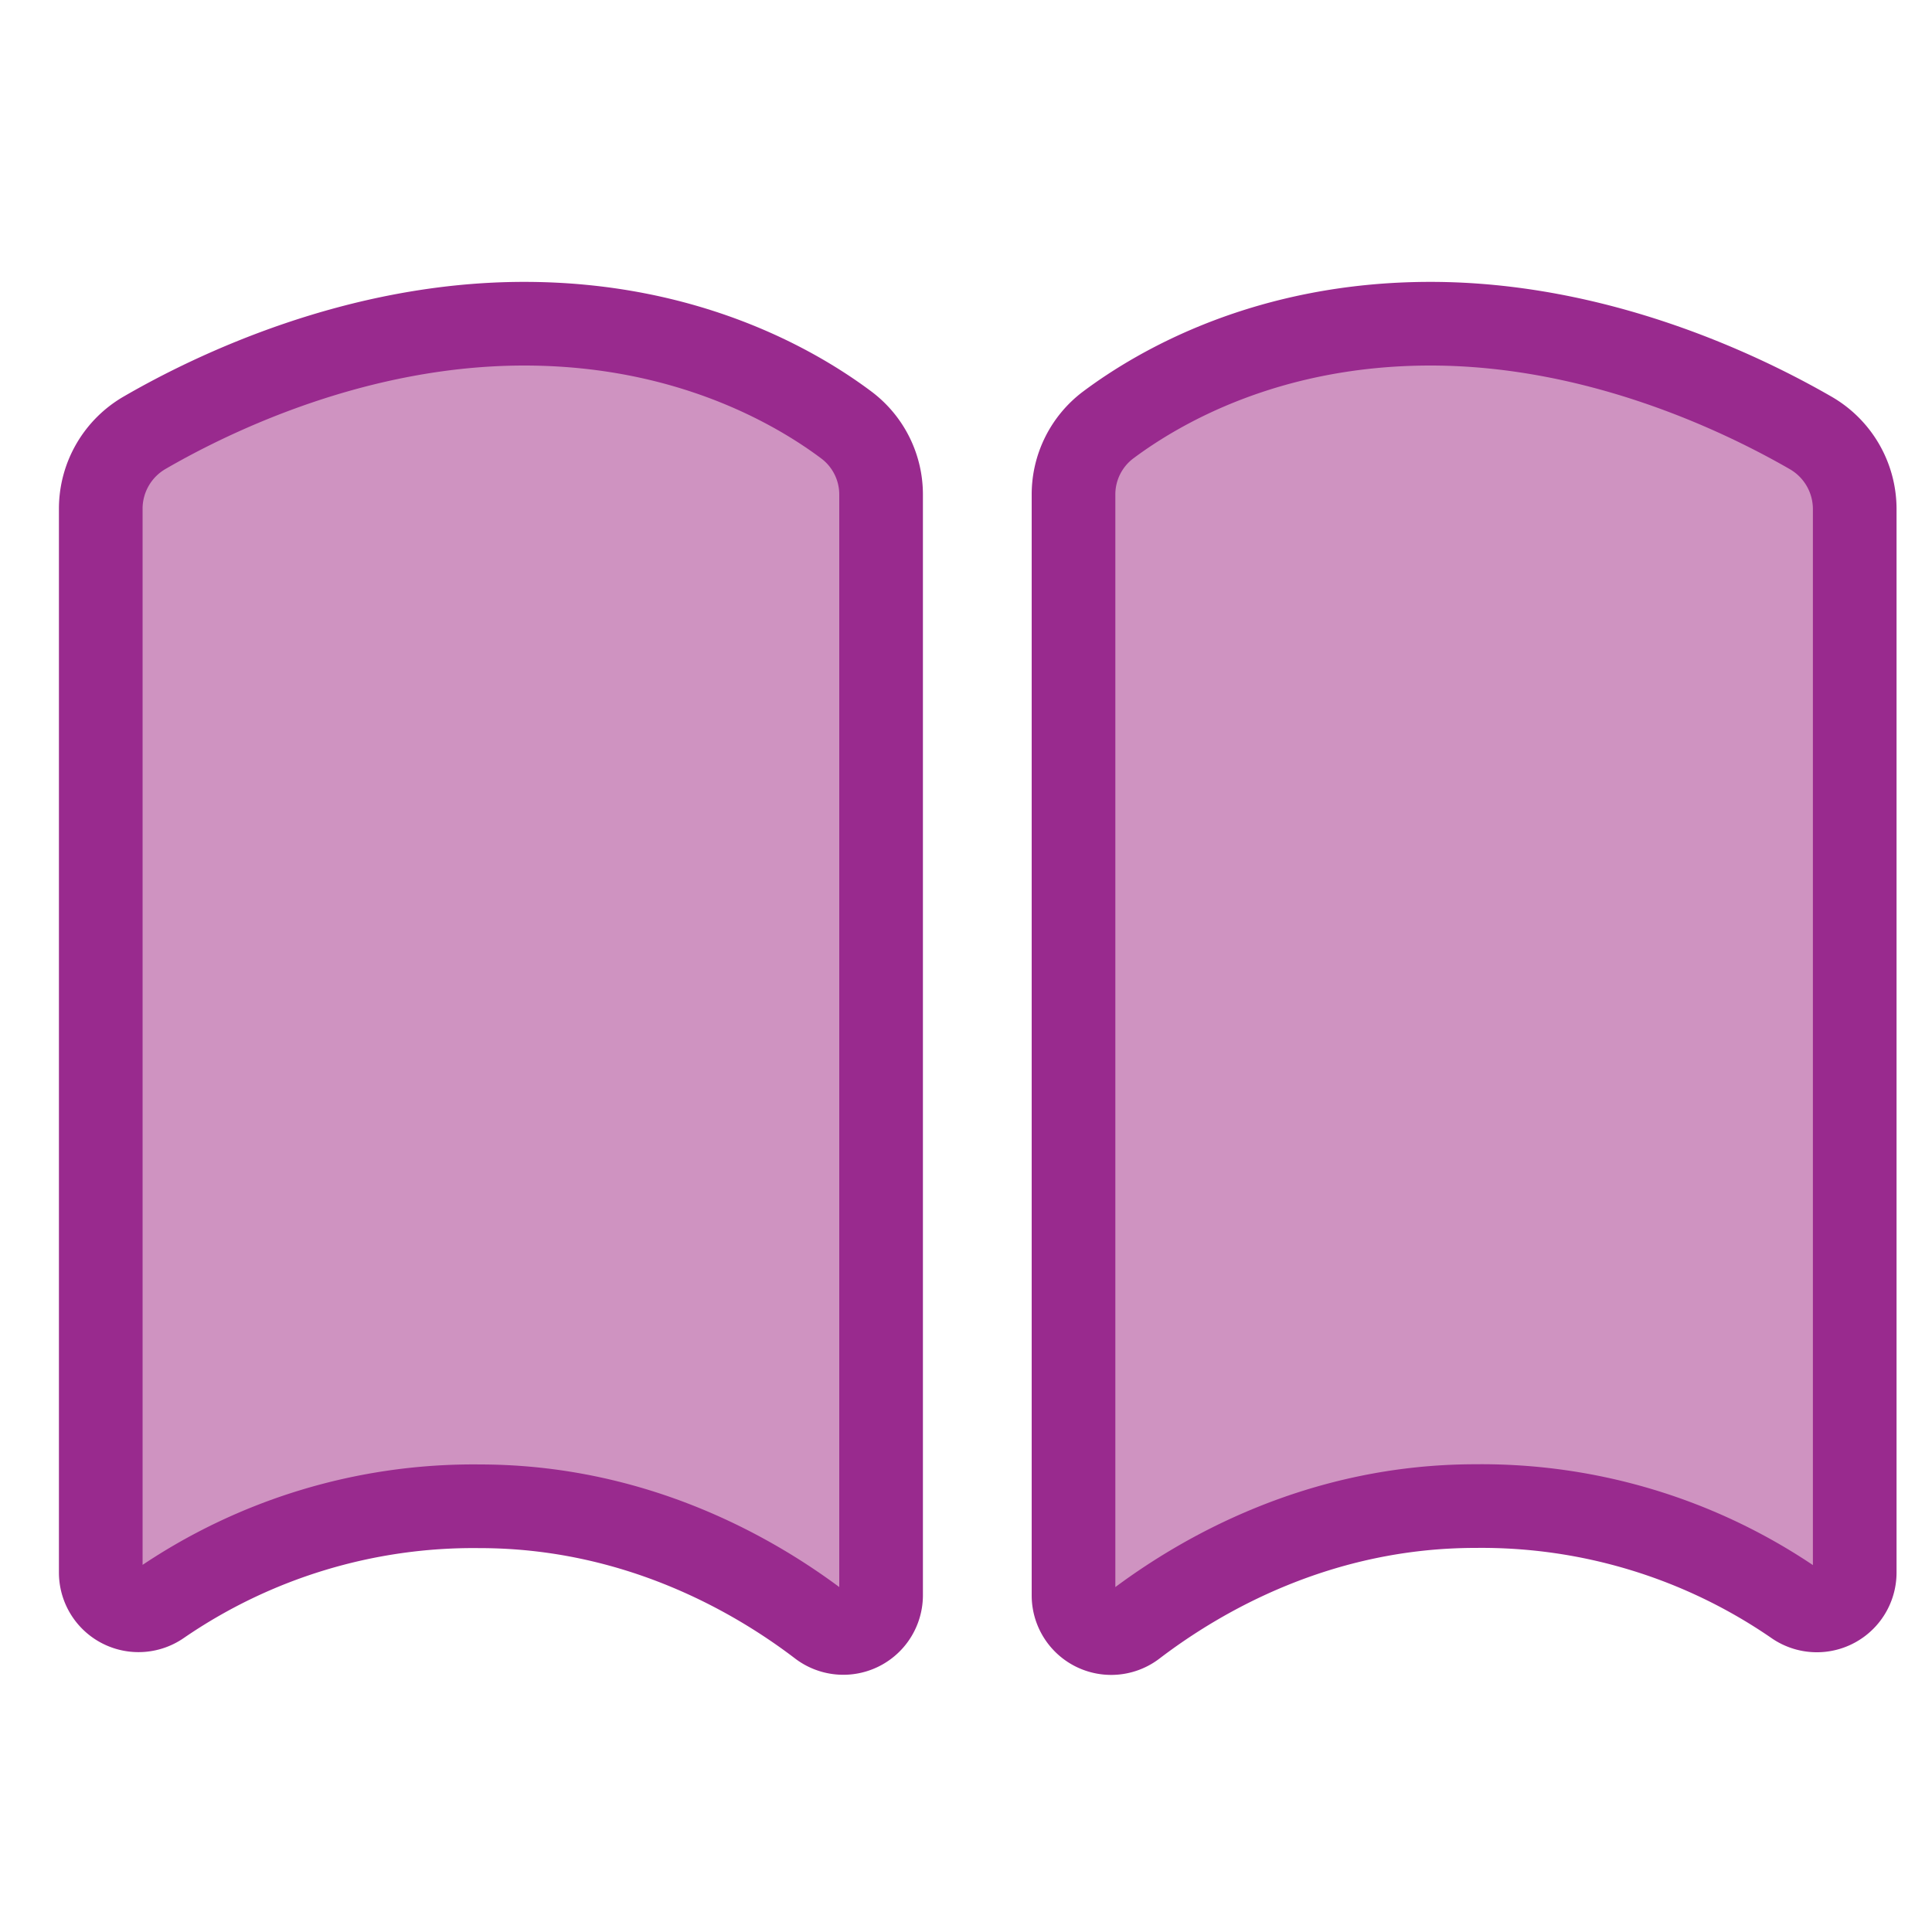
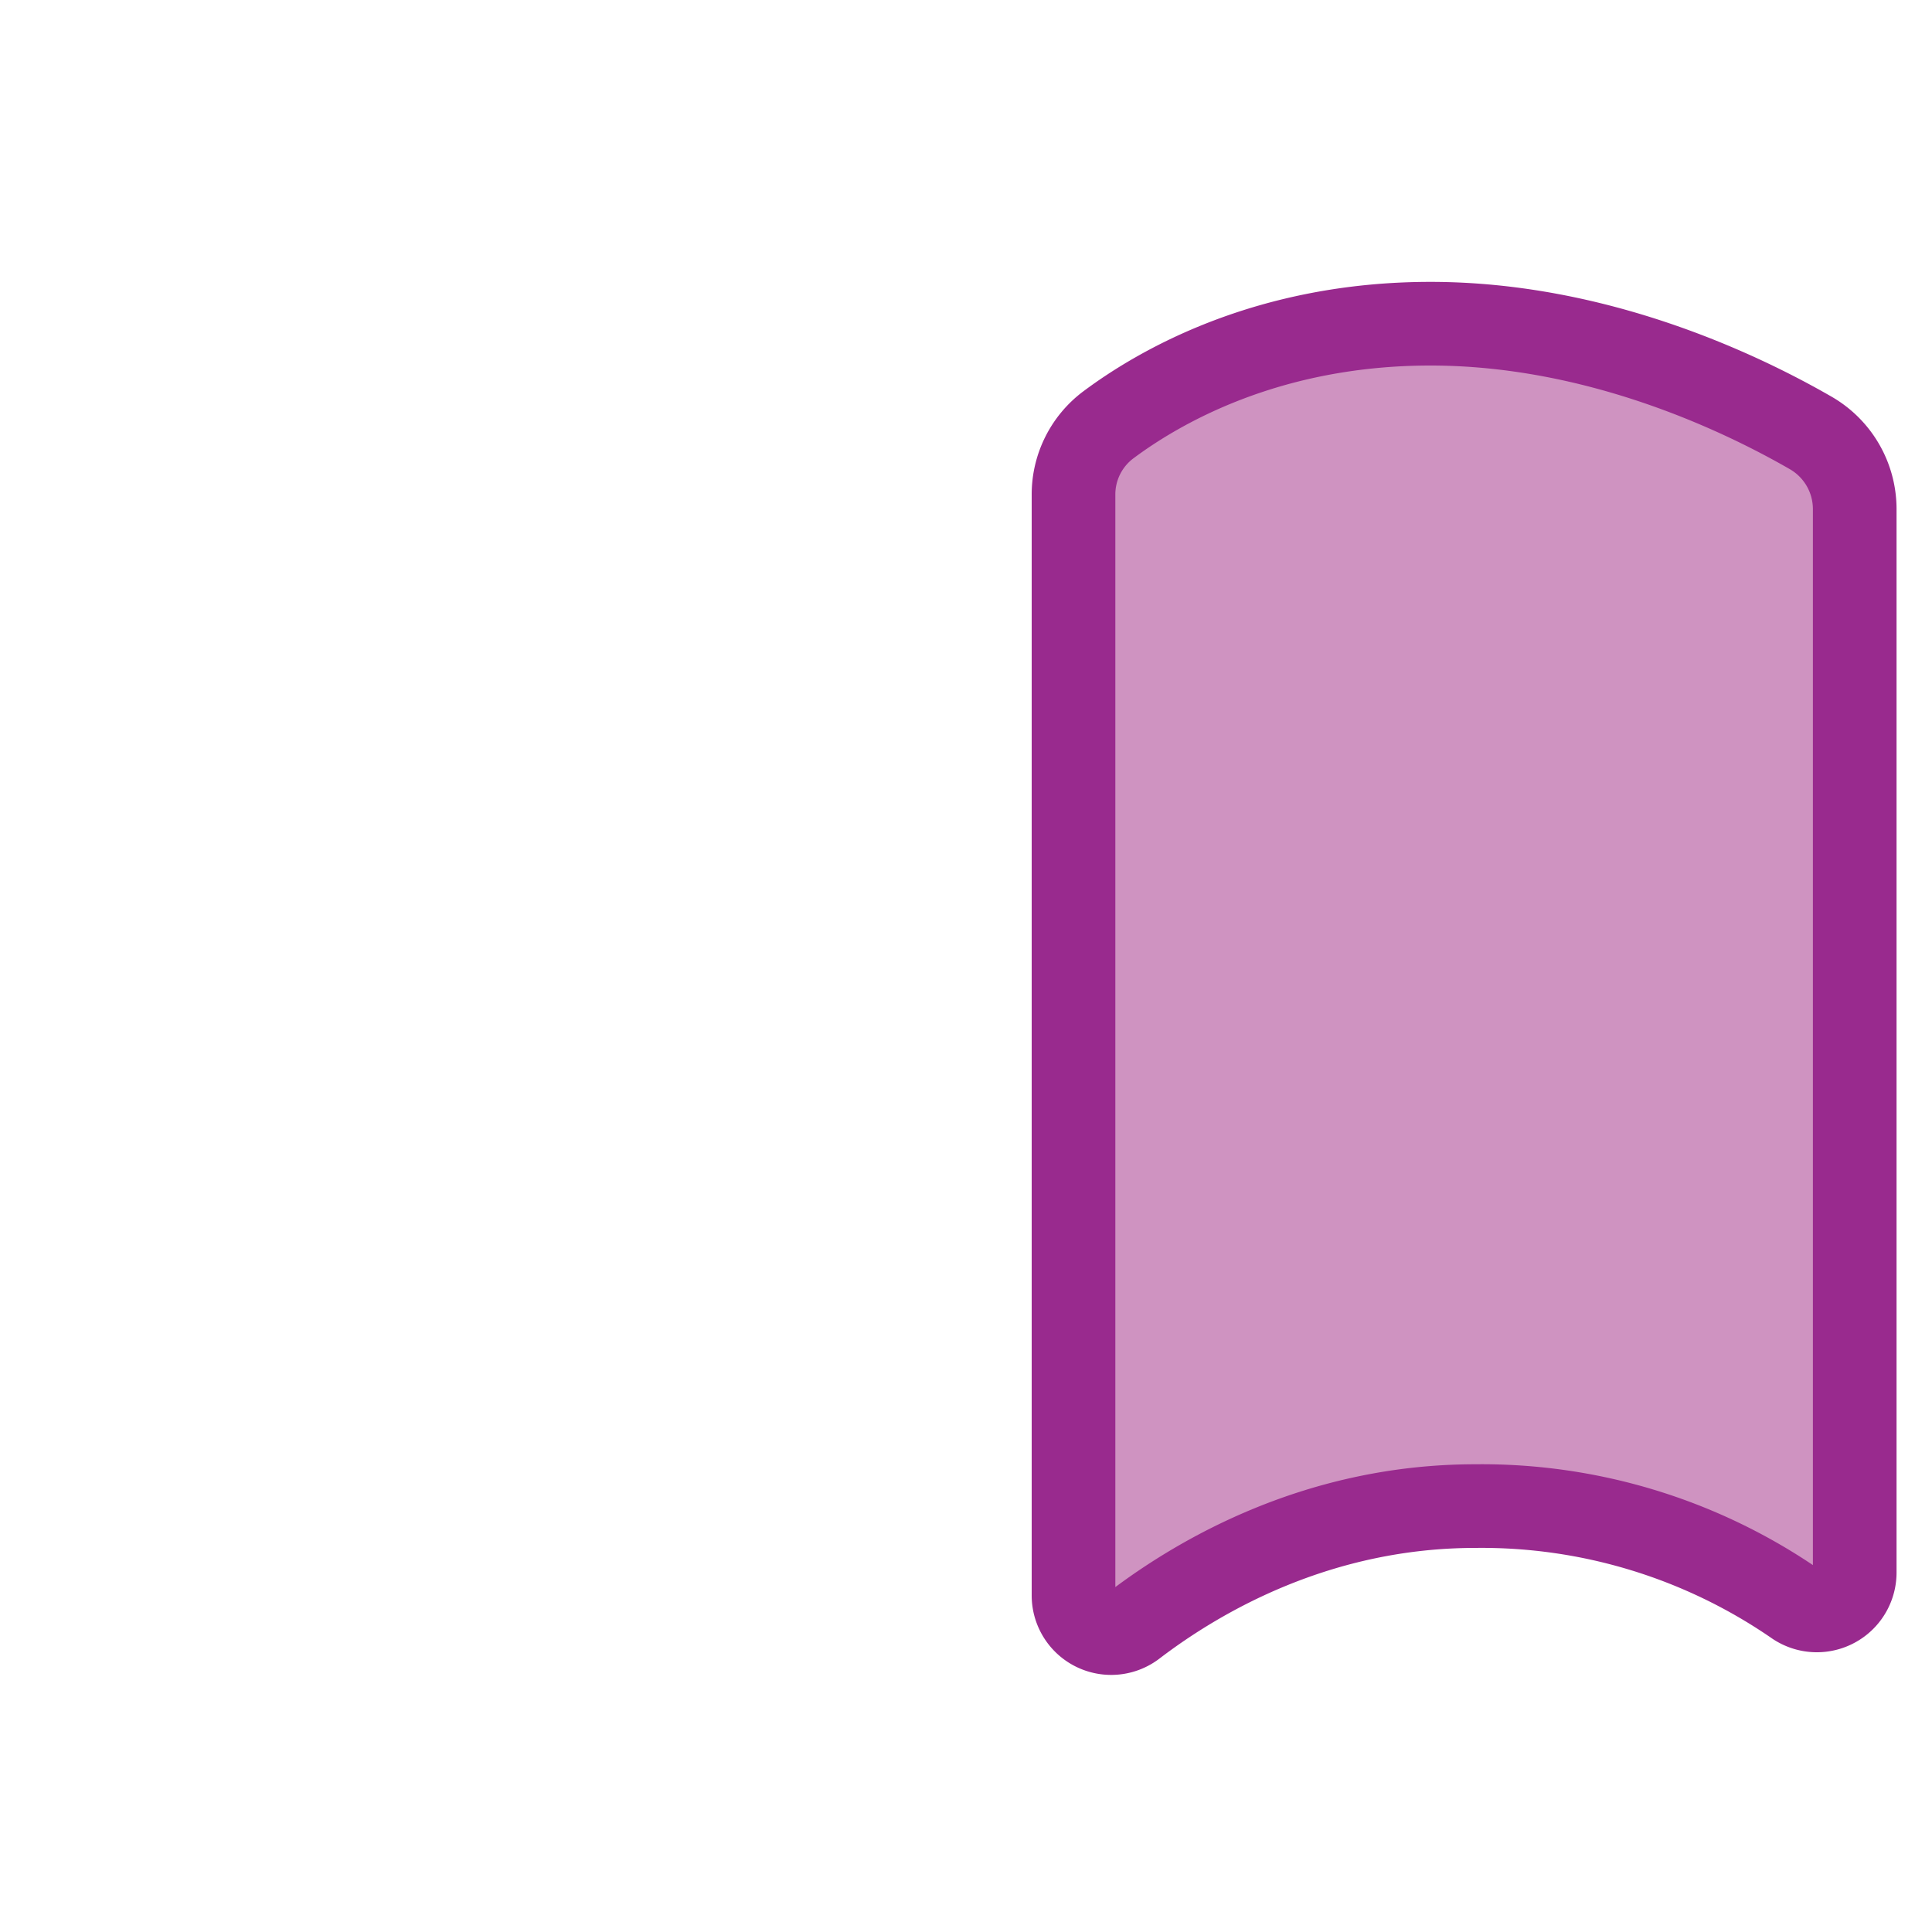
<svg xmlns="http://www.w3.org/2000/svg" id="Layer_1" data-name="Layer 1" viewBox="0 0 200 200">
  <defs>
    <style>.cls-1{fill:#cf93c1;stroke:#992a8e;stroke-miterlimit:10;stroke-width:8.66px;}</style>
  </defs>
  <title>Icon_HAH - Atlanta Page Updates_22148</title>
-   <path class="cls-1" d="M91.21,165.11V51.22A9,9,0,0,0,87.62,44C82.28,40,71,33.51,54.26,33.51,37,33.51,22.13,40.65,15,44.78a9.09,9.09,0,0,0-4.57,7.87V162.81A3.91,3.91,0,0,0,16.57,166a57.26,57.26,0,0,1,33.07-10.07c16.14,0,28.42,7.07,35.3,12.32A3.91,3.91,0,0,0,91.21,165.11Z" />
  <path class="cls-1" d="M111.13,165.11V51.22A9,9,0,0,1,114.71,44c5.35-4,16.59-10.49,33.37-10.49,17.23,0,32.12,7.14,39.3,11.27A9.1,9.1,0,0,1,192,52.65V162.81a3.92,3.92,0,0,1-6.2,3.17,57.2,57.2,0,0,0-33.06-10.07c-16.15,0-28.42,7.07-35.31,12.32A3.9,3.9,0,0,1,111.13,165.11Z" />
</svg>